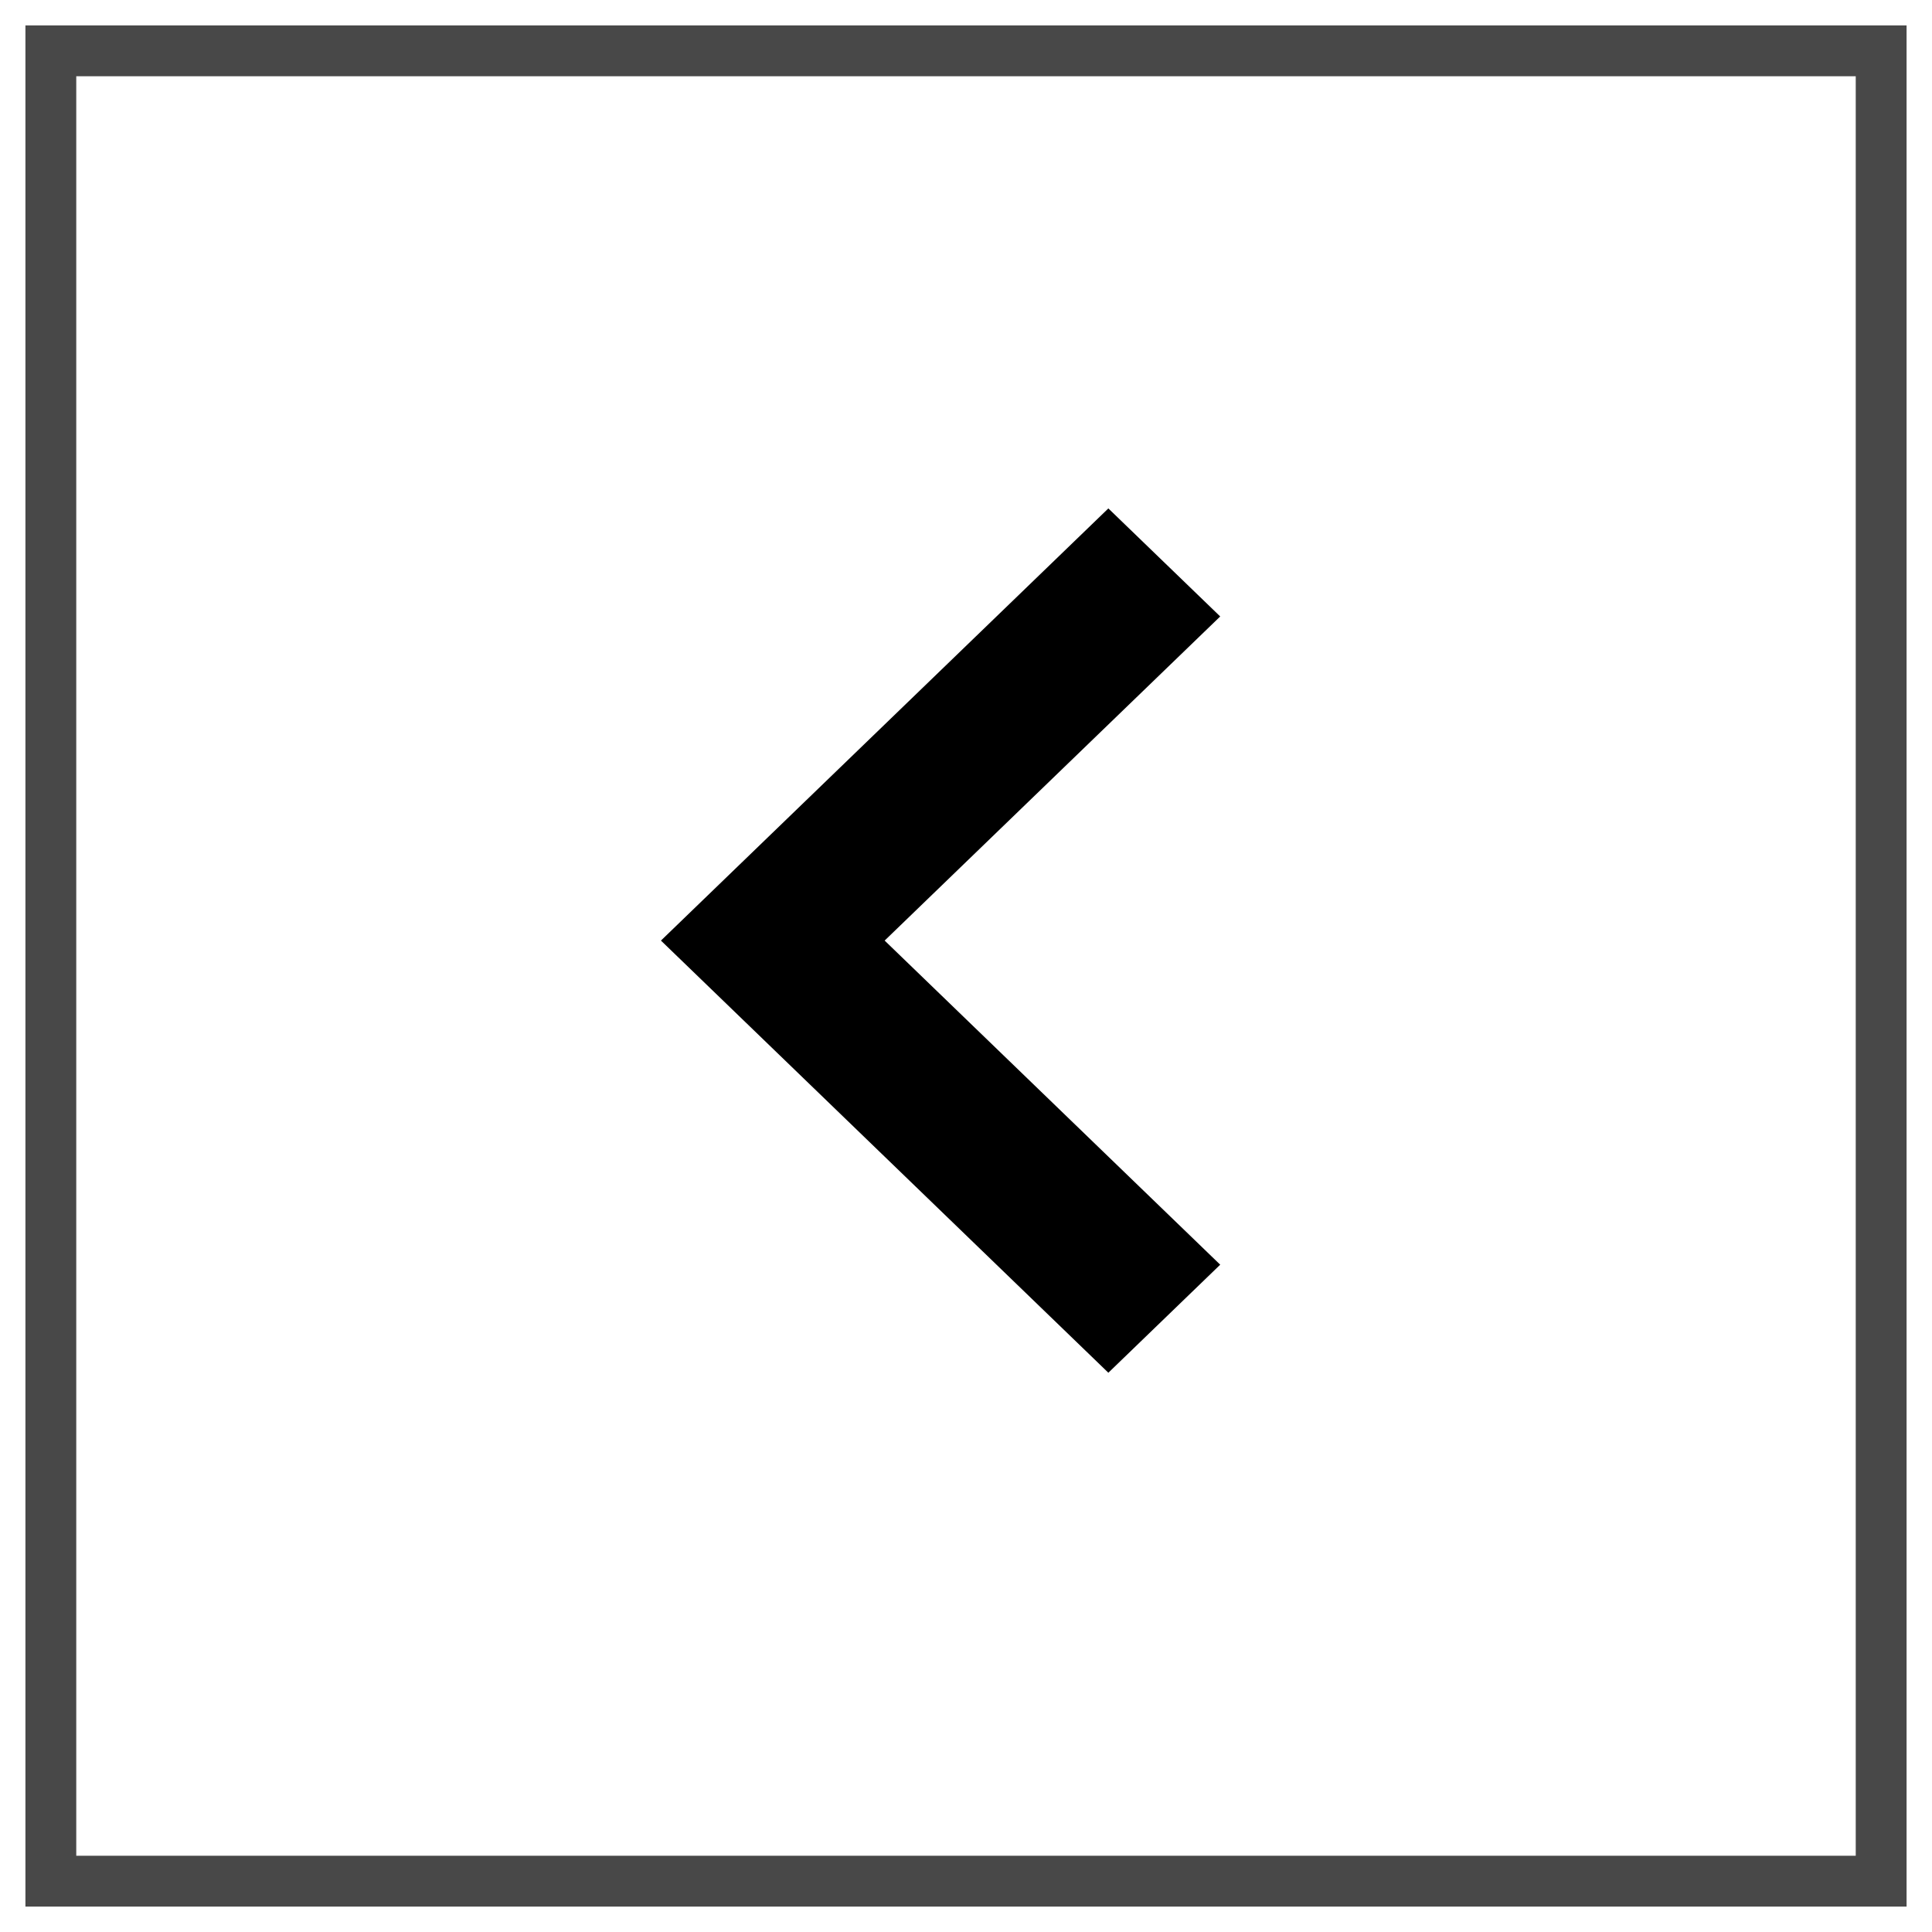
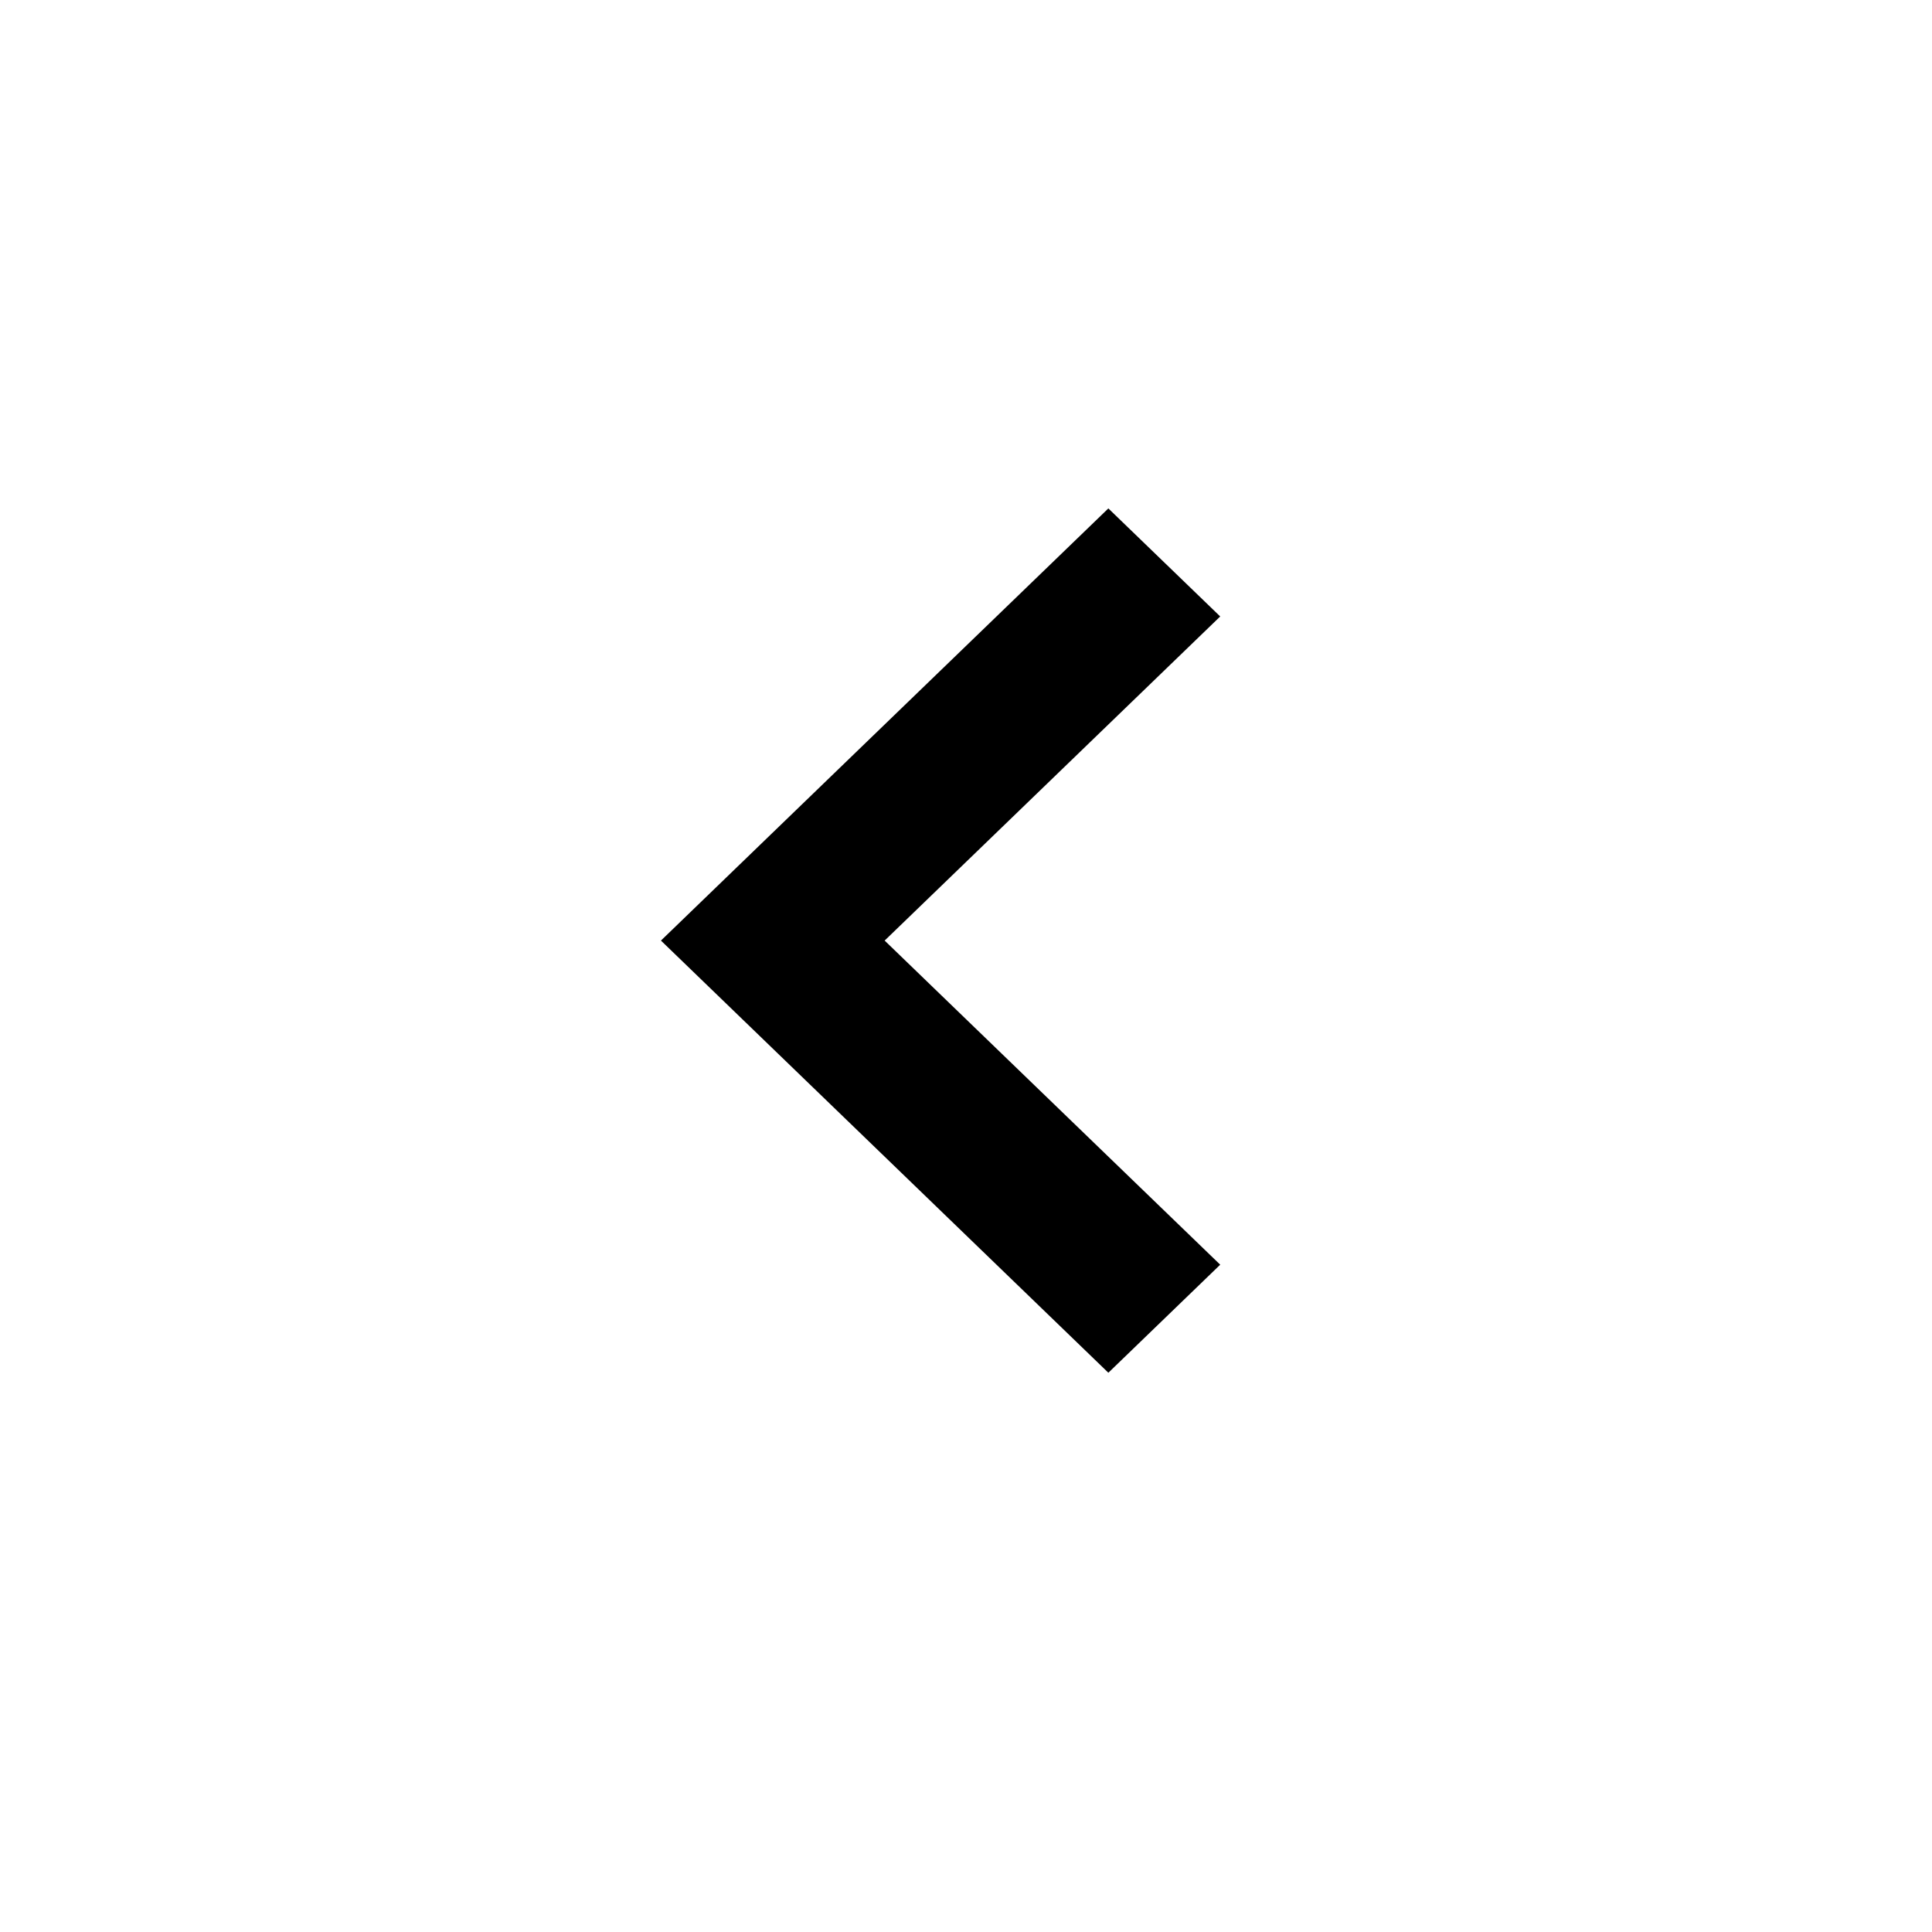
<svg xmlns="http://www.w3.org/2000/svg" width="38px" height="38px" viewBox="0 0 38 38" version="1.1">
  <title>previous_project</title>
  <g id="Page-1" stroke="none" stroke-width="1" fill="none" fill-rule="evenodd">
    <g id="Project-Details-Image-Viewer-1600-shared" transform="translate(-1469, -1160)">
      <g id="previous_project" transform="translate(1470, 1161)">
        <g id="1210-arrow-right-2-copy" transform="translate(17.5, 17.5) rotate(-180) translate(-17.5, -17.5) translate(12, 9)" fill="#000000" fill-rule="nonzero">
          <polygon id="Path" points="2.2 0 0 2.125 6.6 8.5 0 14.875 2.2 17 11 8.5" />
        </g>
-         <rect id="Rectangle-Copy" stroke="#484848" transform="translate(18, 18) rotate(-180) translate(-18, -18) " x="0" y="0" width="36" height="36" />
      </g>
    </g>
  </g>
</svg>